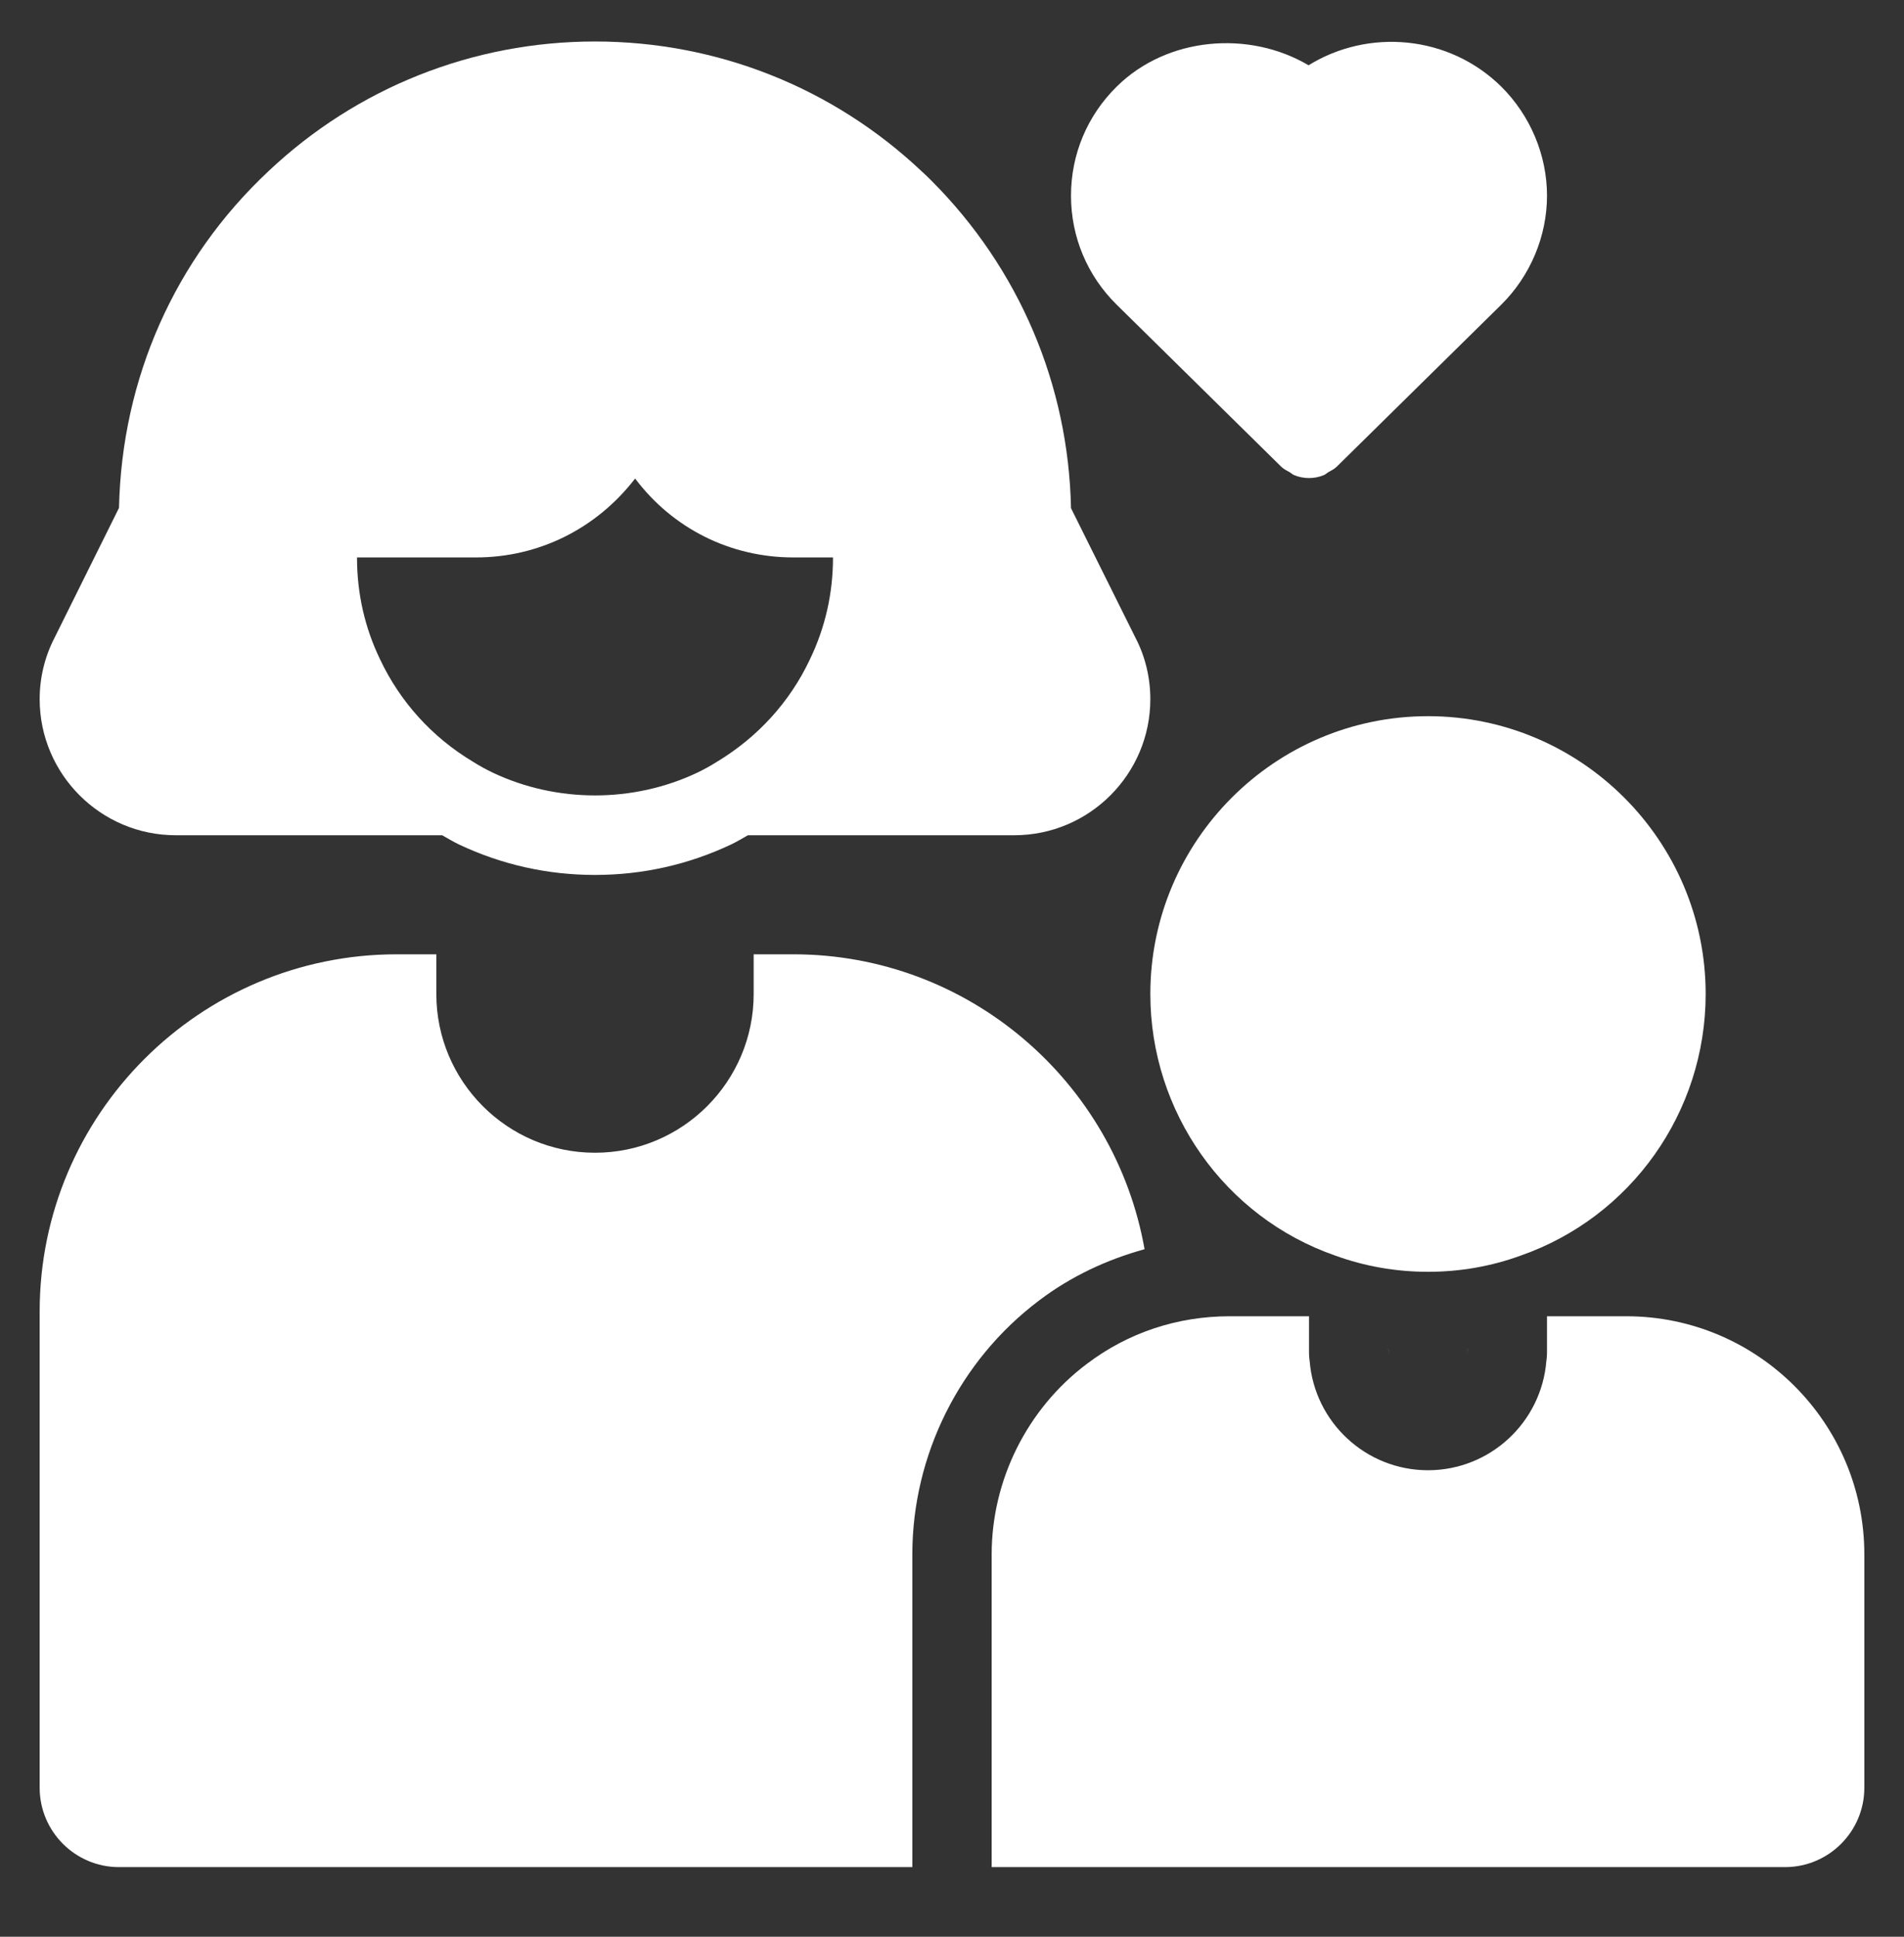
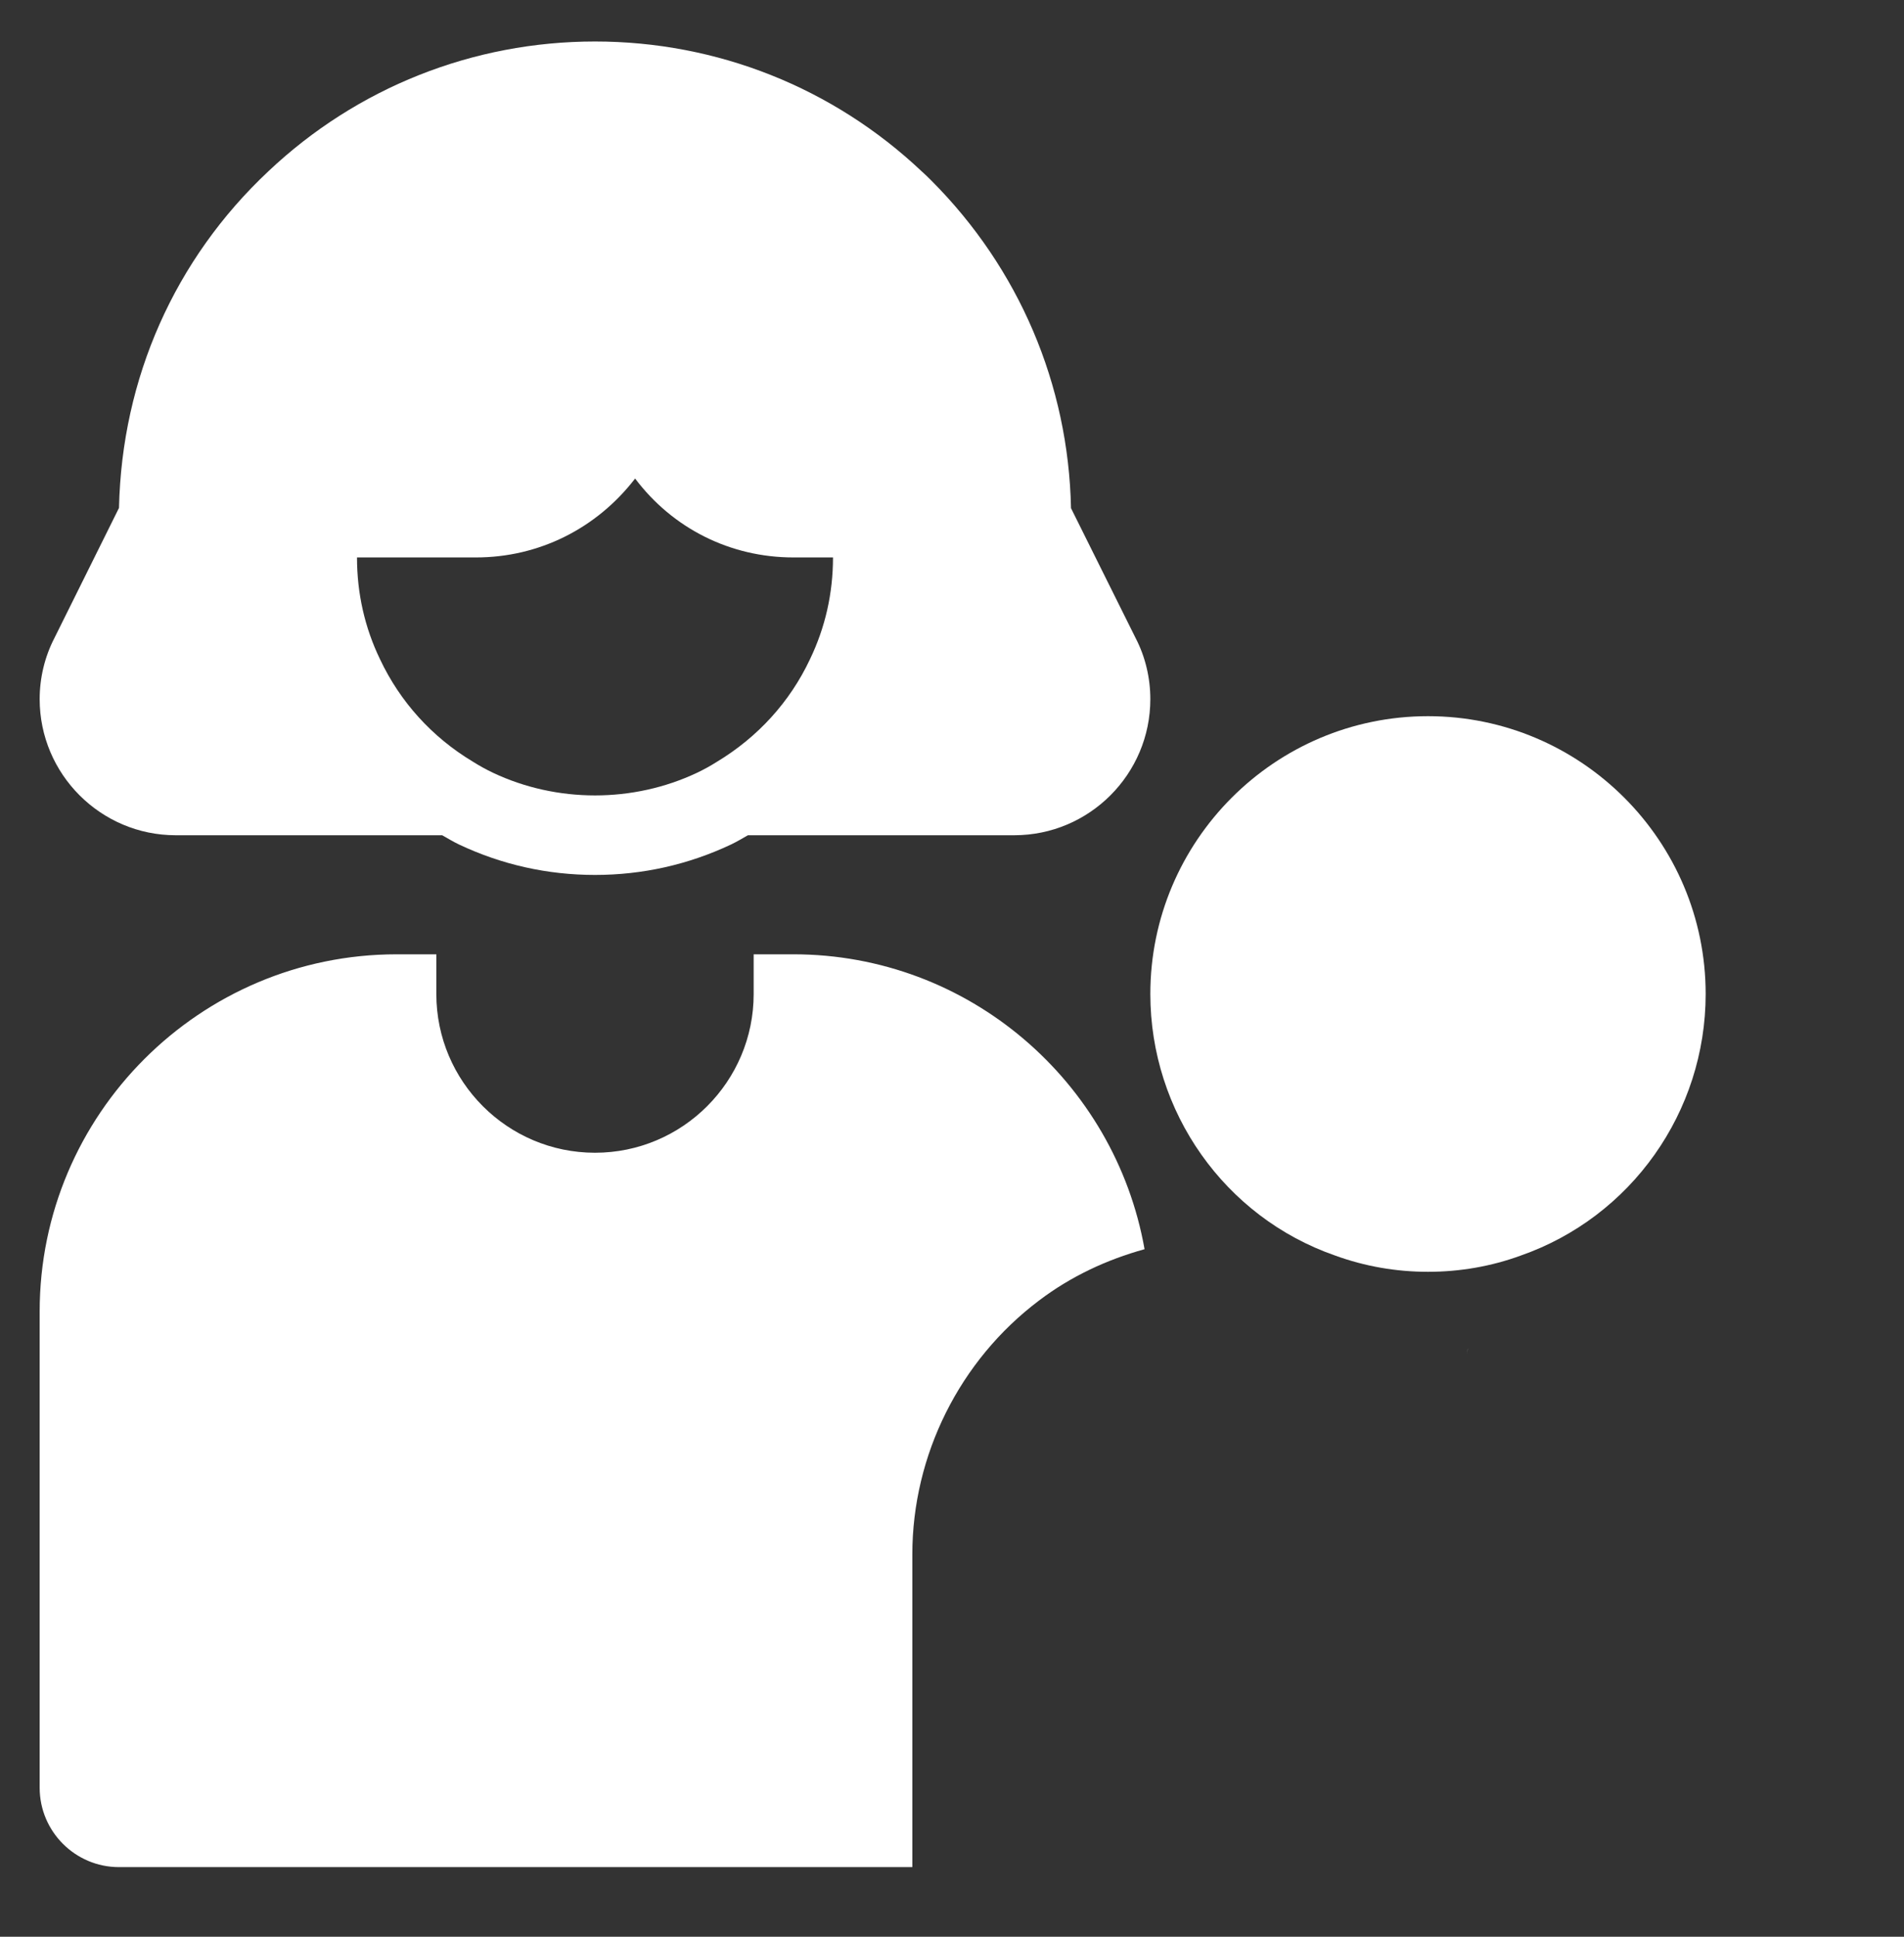
<svg xmlns="http://www.w3.org/2000/svg" width="60" height="61" viewBox="0 0 60 61" fill="none">
  <rect x="0" y="0" width="60" height="61" fill="#333333" stroke="none" />
  <g clip-path="url(#clip0_411_7311)">
-     <path d="M47.303 2.723C45.657 1.104 43.127 0.888 41.236 2.056C39.361 0.947 36.782 1.159 35.195 2.723C34.263 3.639 33.75 4.862 33.75 6.163C33.75 7.463 34.263 8.686 35.195 9.602L40.373 14.698C40.453 14.777 40.549 14.822 40.642 14.874C40.69 14.901 40.73 14.944 40.779 14.964C40.929 15.026 41.089 15.057 41.249 15.057C41.409 15.057 41.569 15.026 41.719 14.964C41.769 14.944 41.809 14.902 41.855 14.874C41.949 14.822 42.045 14.776 42.125 14.698L47.303 9.602C48.222 8.696 48.75 7.442 48.75 6.163C48.75 4.884 48.222 3.631 47.303 2.723Z" fill="white" />
    <path d="M45 22.557C40.176 22.557 36.25 26.483 36.25 31.307C36.25 35.023 38.596 38.335 42.071 39.544C43.005 39.884 43.99 40.057 45 40.057C46.01 40.057 46.995 39.884 47.91 39.55C51.404 38.335 53.75 35.023 53.75 31.307C53.75 26.483 49.824 22.557 45 22.557Z" fill="white" />
-     <path d="M51.25 41.457H48.75V42.557C48.75 42.623 48.75 42.731 48.73 42.862C48.575 44.801 46.953 46.307 45 46.307C43.046 46.307 41.425 44.801 41.27 42.862C41.25 42.731 41.25 42.623 41.25 42.557V41.457H38.75C37.1 41.457 35.541 41.977 34.248 42.958C32.37 44.371 31.25 46.613 31.25 48.957V58.807H56.25C57.629 58.807 58.75 57.686 58.75 56.307V48.957C58.75 44.822 55.386 41.457 51.25 41.457Z" fill="white" />
-     <path d="M43.75 42.463V42.507L43.76 42.635L43.75 42.463Z" fill="white" />
    <path d="M28.75 48.957C28.75 45.832 30.242 42.842 32.745 40.96C33.745 40.202 34.874 39.675 36.068 39.345C35.135 34.075 30.534 30.057 25 30.057H23.75V31.307C23.75 34.064 21.508 36.307 18.75 36.307C15.992 36.307 13.75 34.064 13.75 31.307V30.057H12.5C6.296 30.057 1.25 35.103 1.25 41.307V56.307C1.25 57.685 2.371 58.807 3.75 58.807H28.75V48.957Z" fill="white" />
-     <path d="M46.25 42.463L46.24 42.635L46.25 42.507V42.463Z" fill="white" />
+     <path d="M46.25 42.463L46.24 42.635L46.25 42.507Z" fill="white" />
    <path d="M35.794 20.112L33.75 16.005C33.671 12.11 32.111 8.45 29.345 5.683C29.23 5.568 29.126 5.467 29.046 5.398C26.251 2.759 22.595 1.307 18.75 1.307C14.905 1.307 11.249 2.759 8.457 5.395C5.51 8.158 3.839 11.914 3.75 15.997L1.714 20.097C1.41 20.685 1.25 21.35 1.25 22.019C1.25 24.383 3.174 26.307 5.537 26.307H13.934C14.109 26.405 14.279 26.51 14.466 26.599C15.811 27.234 17.253 27.557 18.75 27.557C20.247 27.557 21.689 27.234 23.038 26.598C23.229 26.507 23.394 26.405 23.569 26.307H31.962C34.328 26.307 36.25 24.383 36.25 22.019C36.25 21.35 36.09 20.685 35.794 20.112ZM15.537 24.34C15.321 24.237 15.114 24.124 14.894 23.985C13.616 23.217 12.609 22.107 11.975 20.763C11.494 19.767 11.25 18.688 11.25 17.557H15C16.979 17.557 18.797 16.65 20.014 15.072C21.203 16.65 23.021 17.557 25 17.557H26.25C26.25 18.688 26.006 19.767 25.52 20.773C24.891 22.105 23.885 23.215 22.585 23.998L22.575 24.004C22.381 24.127 22.176 24.239 21.966 24.339C19.949 25.292 17.547 25.289 15.537 24.34Z" fill="white" />
  </g>
  <defs>
    <clipPath id="clip0_411_7311">
      <rect width="60" height="60" fill="white" transform="translate(0 0.057)" />
    </clipPath>
  </defs>
</svg>